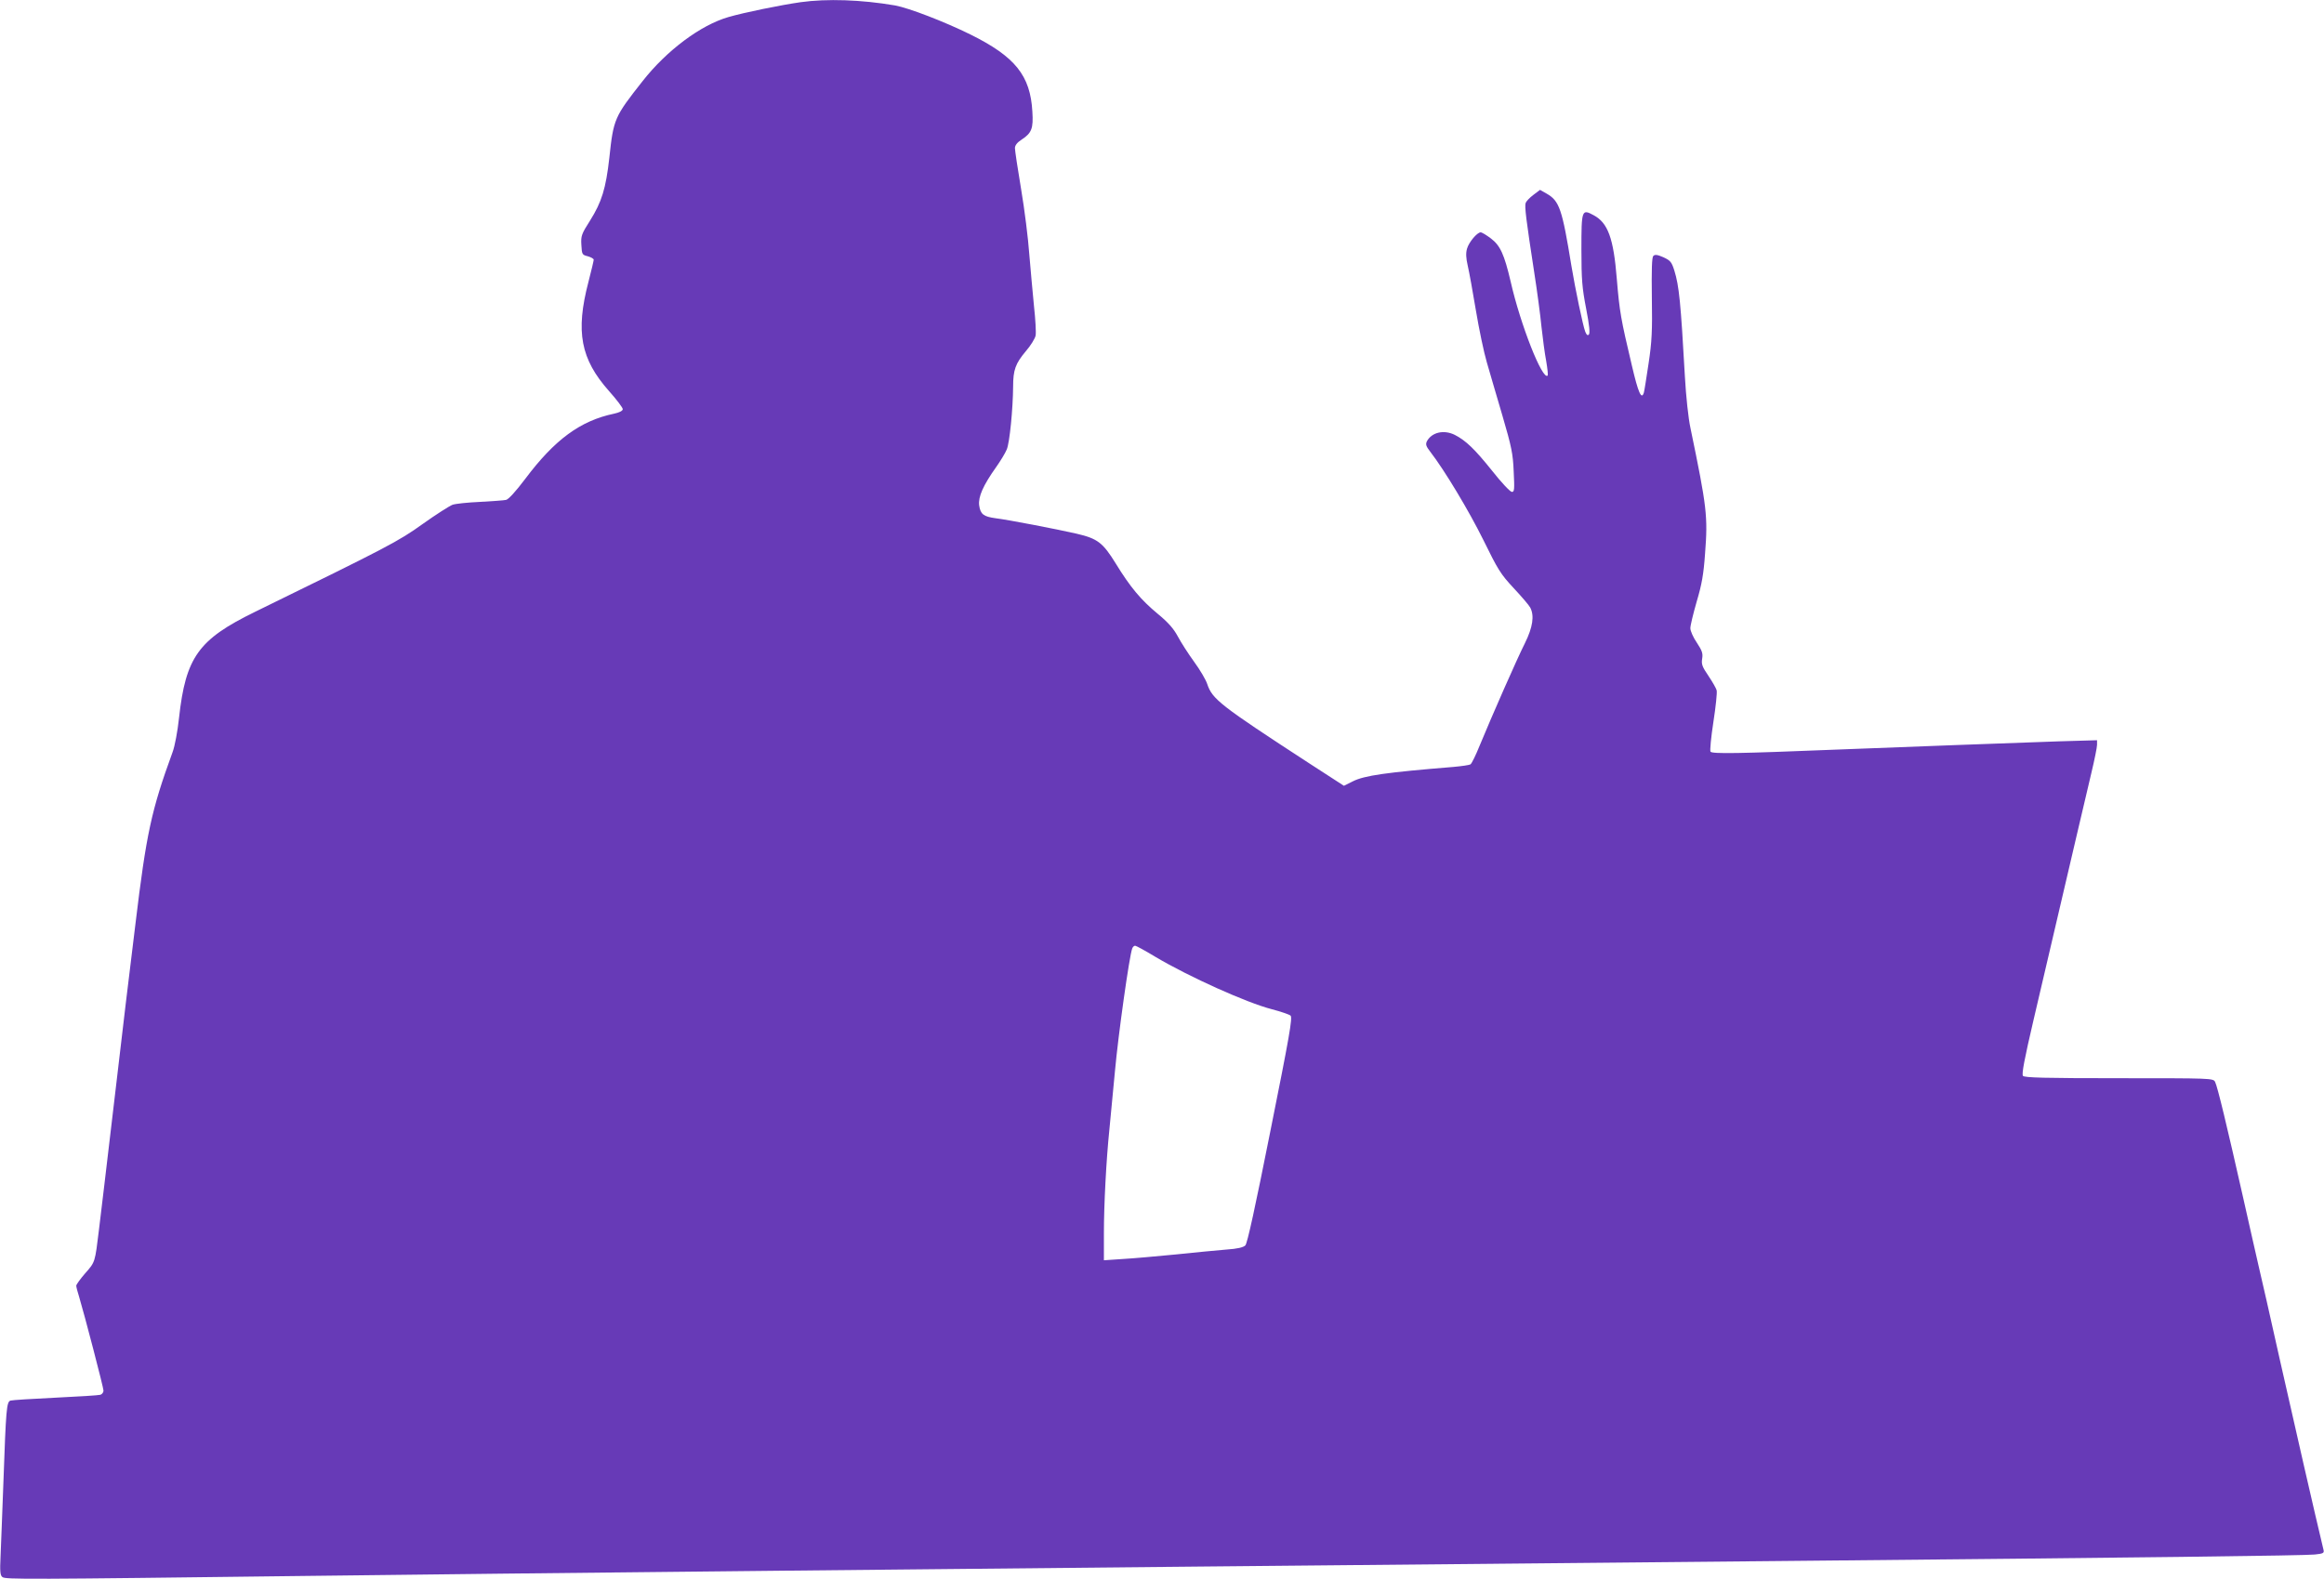
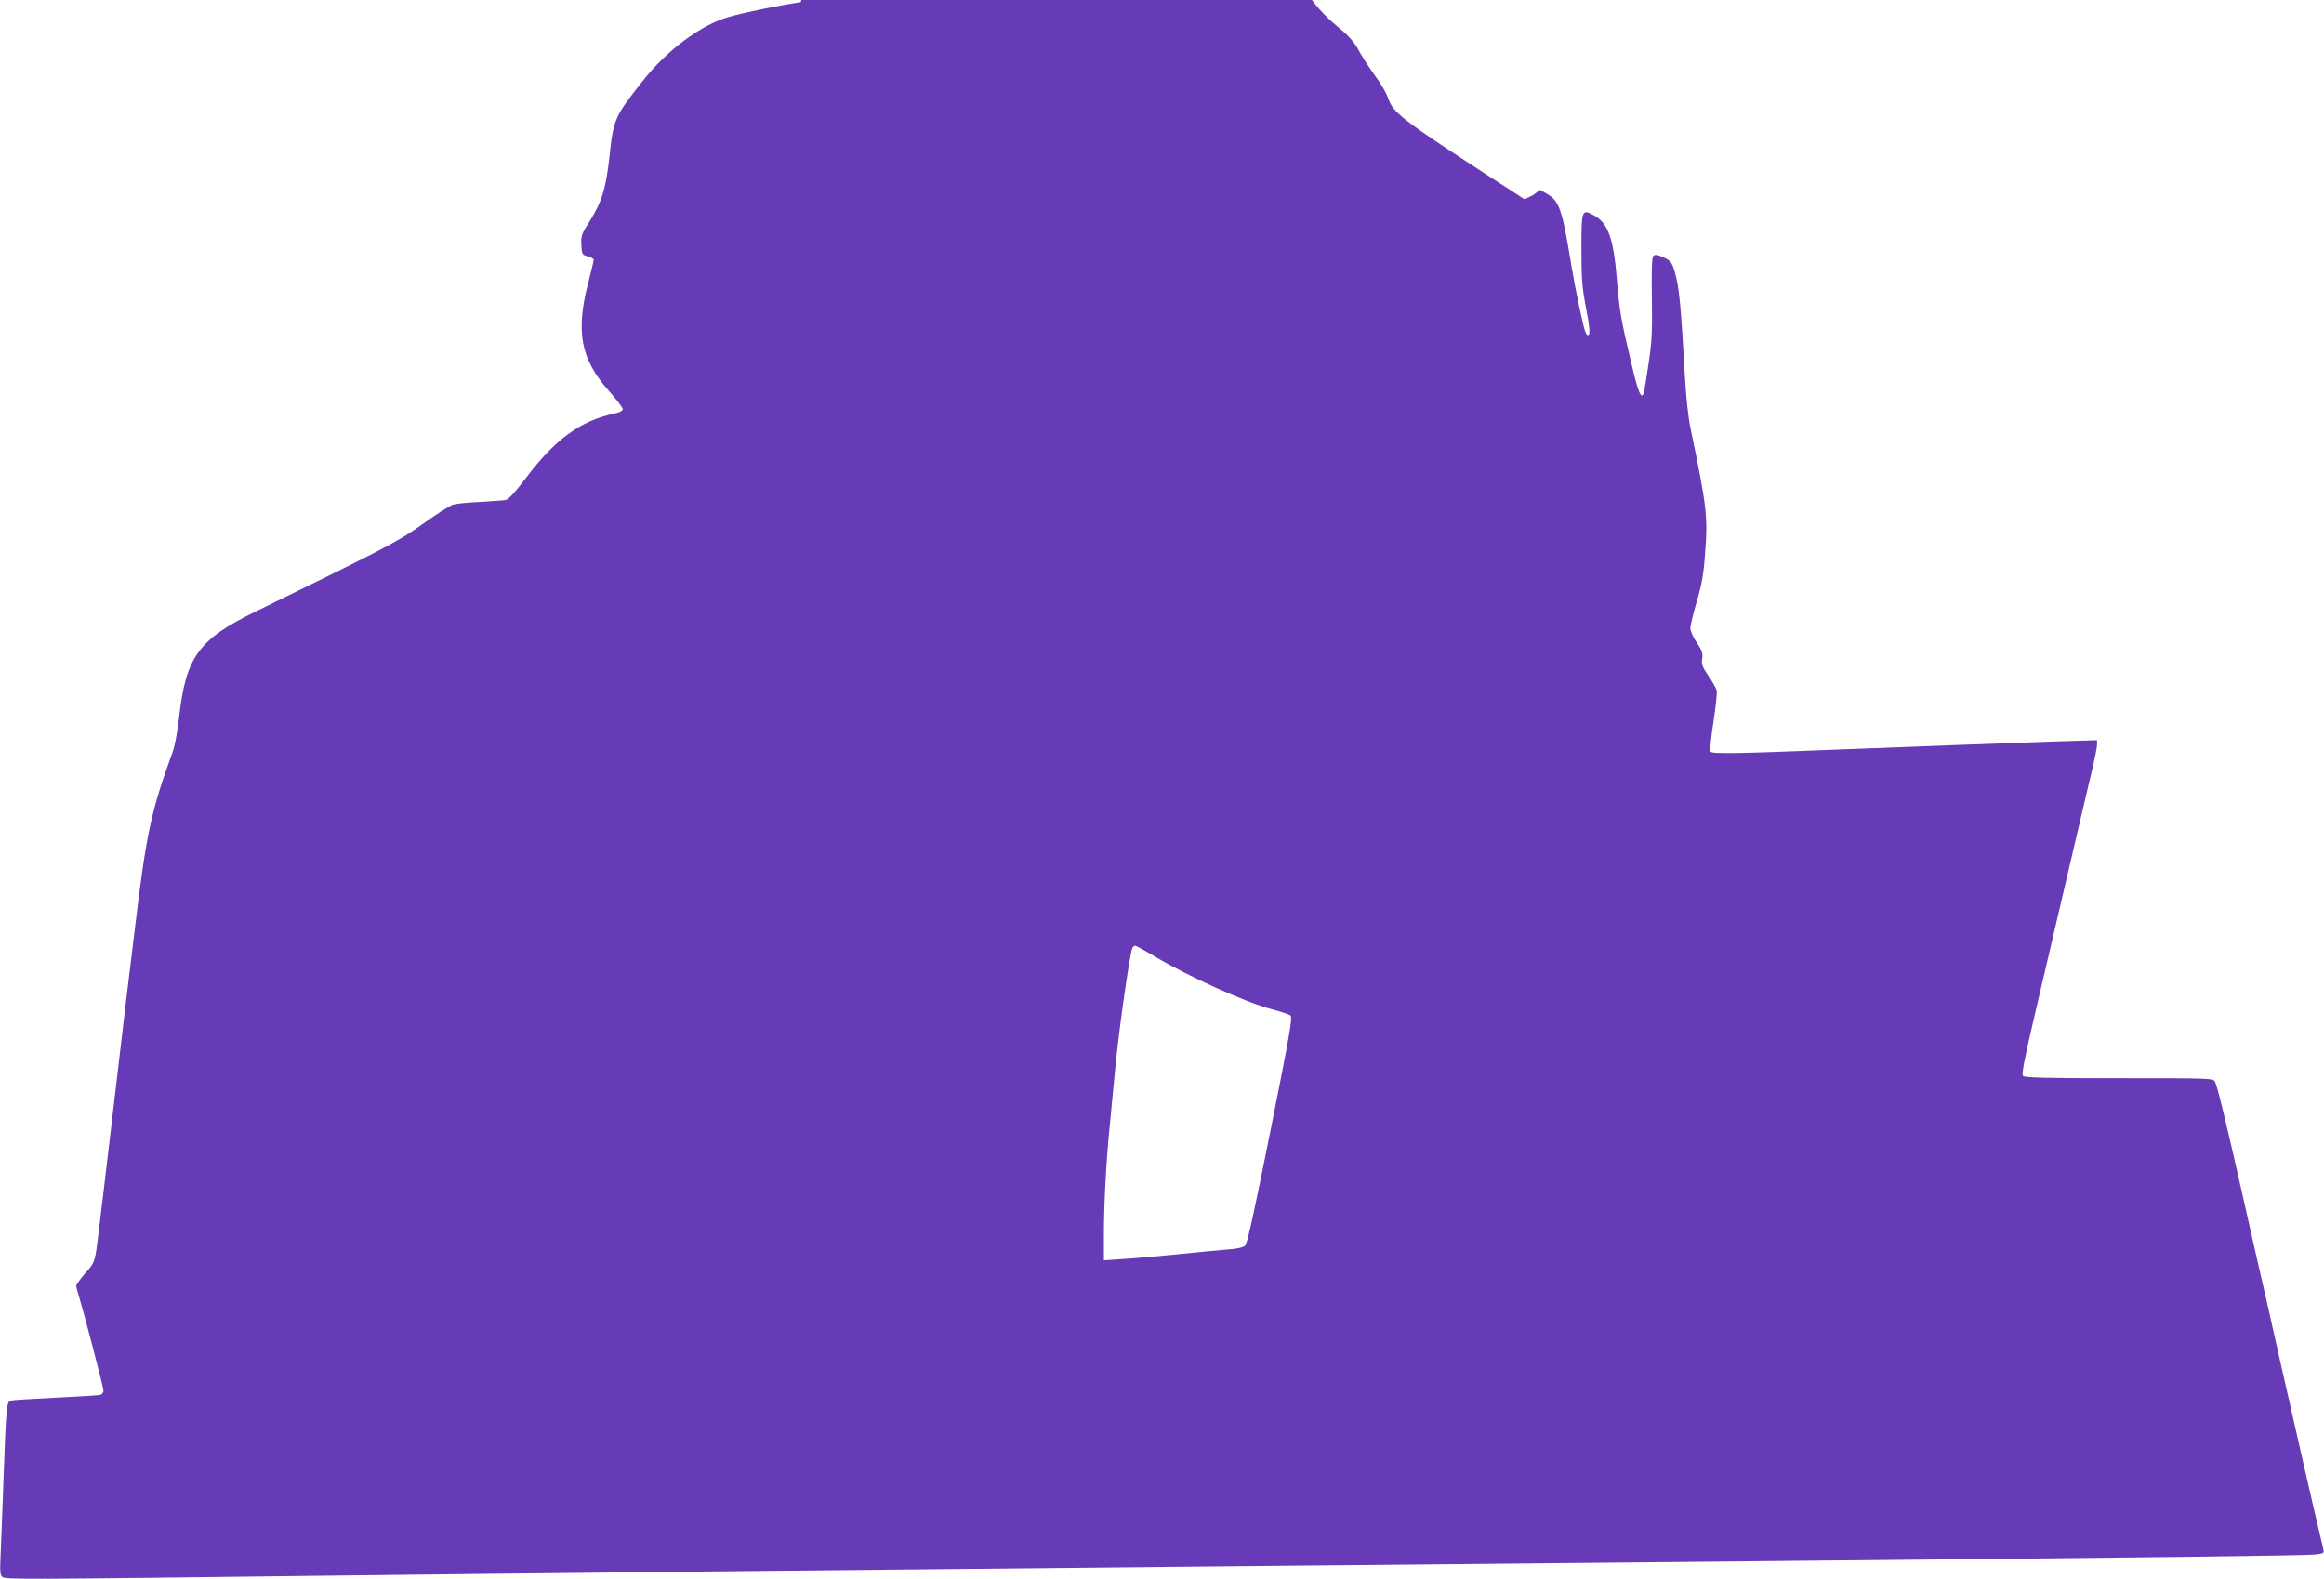
<svg xmlns="http://www.w3.org/2000/svg" version="1.0" width="1280pt" height="870pt" viewBox="0 0 1280 870" preserveAspectRatio="xMidYMid meet">
  <g transform="translate(0,870) scale(0.1,-0.1)" fill="#673ab7" stroke="none">
-     <path d="M4410 8688 c-112 -16 -312 -57 -398 -82 -153 -44 -340 -184 -472 -352 -156 -198 -161 -208 -184 -424 -19 -169 -42 -243 -106 -345 -47 -74 -51 -84 -48 -134 3 -53 4 -55 36 -63 17 -5 32 -13 32 -19 0 -5 -13 -60 -29 -122 -72 -275 -43 -425 113 -601 42 -47 76 -92 76 -100 0 -9 -17 -18 -48 -25 -186 -39 -327 -143 -489 -359 -52 -69 -93 -114 -106 -116 -12 -3 -77 -7 -144 -11 -67 -3 -135 -10 -151 -16 -16 -6 -90 -53 -163 -105 -135 -97 -193 -127 -925 -485 -311 -152 -381 -249 -418 -584 -8 -74 -23 -156 -36 -190 -116 -318 -144 -446 -204 -945 -47 -383 -60 -492 -106 -885 -28 -236 -57 -484 -65 -550 -8 -66 -21 -178 -30 -250 -22 -180 -20 -177 -76 -240 -27 -31 -49 -62 -49 -68 0 -7 7 -34 16 -62 28 -93 134 -499 134 -516 0 -10 -8 -20 -17 -23 -10 -3 -121 -10 -248 -16 -126 -6 -238 -13 -247 -16 -22 -6 -25 -49 -39 -444 -6 -173 -14 -360 -16 -416 -4 -80 -2 -103 10 -112 16 -14 132 -13 1667 6 1220 15 3126 35 8105 82 2026 19 2911 30 2964 36 48 5 53 8 48 27 -49 204 -159 686 -237 1032 -54 242 -108 481 -120 530 -12 50 -50 221 -86 380 -88 390 -141 611 -154 635 -10 20 -23 20 -529 20 -411 0 -521 3 -529 13 -8 9 8 93 58 307 245 1050 292 1248 319 1363 17 71 31 140 31 154 l0 25 -207 -6 c-237 -8 -881 -32 -1238 -46 -521 -21 -676 -24 -684 -11 -4 6 3 80 16 164 13 84 21 161 18 173 -2 11 -23 47 -45 80 -34 50 -40 64 -35 95 5 29 0 44 -29 88 -20 29 -36 65 -36 80 0 15 16 81 35 147 28 94 38 150 46 264 16 206 10 256 -80 690 -12 54 -25 177 -31 285 -23 411 -32 500 -58 584 -15 48 -22 56 -61 74 -32 14 -46 16 -55 7 -8 -8 -10 -75 -8 -230 3 -182 0 -243 -18 -362 -12 -79 -23 -151 -26 -161 -13 -42 -31 -1 -66 149 -61 257 -68 297 -83 477 -18 225 -49 309 -127 351 -66 36 -68 31 -68 -188 0 -167 4 -212 26 -326 18 -92 22 -136 15 -143 -7 -7 -13 -2 -20 16 -13 34 -55 236 -76 362 -51 313 -66 358 -136 398 l-37 21 -37 -28 c-20 -15 -39 -35 -42 -44 -7 -17 3 -96 47 -382 16 -102 34 -237 40 -300 7 -63 18 -148 26 -189 7 -41 11 -77 8 -80 -28 -28 -150 280 -204 519 -35 149 -57 197 -108 236 -25 19 -50 34 -57 34 -19 0 -65 -54 -75 -90 -7 -24 -6 -51 4 -94 8 -34 28 -145 45 -247 17 -102 44 -231 60 -285 16 -54 54 -187 86 -294 50 -171 58 -209 62 -307 5 -100 4 -113 -10 -113 -9 0 -59 53 -110 118 -94 117 -142 164 -204 196 -60 30 -127 15 -154 -35 -8 -17 -5 -27 18 -57 79 -102 214 -327 293 -487 80 -163 95 -188 167 -265 44 -47 85 -95 91 -107 24 -45 14 -109 -29 -196 -43 -85 -182 -401 -250 -566 -21 -52 -43 -97 -50 -102 -7 -4 -49 -10 -93 -14 -368 -30 -492 -47 -556 -80 l-48 -24 -193 125 c-490 319 -532 352 -560 436 -7 22 -39 77 -72 122 -32 44 -73 108 -90 140 -23 43 -53 77 -110 124 -93 77 -151 146 -232 278 -71 115 -100 137 -216 164 -109 25 -379 77 -446 85 -66 9 -83 22 -90 71 -6 47 22 110 93 210 24 34 51 78 59 98 16 37 34 224 35 346 0 92 13 127 69 194 27 31 52 71 55 88 3 16 -1 89 -9 161 -7 73 -19 202 -26 287 -6 85 -26 246 -45 358 -19 112 -34 214 -34 226 0 15 12 31 37 47 55 36 65 61 59 154 -11 199 -95 303 -341 425 -144 71 -339 146 -415 160 -187 32 -376 38 -520 18z m1953 -5259 c187 -111 503 -253 642 -289 50 -13 96 -29 103 -35 12 -11 -7 -117 -110 -631 -85 -427 -128 -624 -139 -635 -11 -11 -44 -19 -105 -23 -49 -4 -174 -16 -279 -27 -104 -10 -236 -22 -292 -25 l-103 -7 0 149 c0 158 13 404 30 569 5 55 19 201 31 325 18 199 79 633 95 675 3 8 10 15 16 15 5 0 55 -27 111 -61z" />
+     <path d="M4410 8688 c-112 -16 -312 -57 -398 -82 -153 -44 -340 -184 -472 -352 -156 -198 -161 -208 -184 -424 -19 -169 -42 -243 -106 -345 -47 -74 -51 -84 -48 -134 3 -53 4 -55 36 -63 17 -5 32 -13 32 -19 0 -5 -13 -60 -29 -122 -72 -275 -43 -425 113 -601 42 -47 76 -92 76 -100 0 -9 -17 -18 -48 -25 -186 -39 -327 -143 -489 -359 -52 -69 -93 -114 -106 -116 -12 -3 -77 -7 -144 -11 -67 -3 -135 -10 -151 -16 -16 -6 -90 -53 -163 -105 -135 -97 -193 -127 -925 -485 -311 -152 -381 -249 -418 -584 -8 -74 -23 -156 -36 -190 -116 -318 -144 -446 -204 -945 -47 -383 -60 -492 -106 -885 -28 -236 -57 -484 -65 -550 -8 -66 -21 -178 -30 -250 -22 -180 -20 -177 -76 -240 -27 -31 -49 -62 -49 -68 0 -7 7 -34 16 -62 28 -93 134 -499 134 -516 0 -10 -8 -20 -17 -23 -10 -3 -121 -10 -248 -16 -126 -6 -238 -13 -247 -16 -22 -6 -25 -49 -39 -444 -6 -173 -14 -360 -16 -416 -4 -80 -2 -103 10 -112 16 -14 132 -13 1667 6 1220 15 3126 35 8105 82 2026 19 2911 30 2964 36 48 5 53 8 48 27 -49 204 -159 686 -237 1032 -54 242 -108 481 -120 530 -12 50 -50 221 -86 380 -88 390 -141 611 -154 635 -10 20 -23 20 -529 20 -411 0 -521 3 -529 13 -8 9 8 93 58 307 245 1050 292 1248 319 1363 17 71 31 140 31 154 l0 25 -207 -6 c-237 -8 -881 -32 -1238 -46 -521 -21 -676 -24 -684 -11 -4 6 3 80 16 164 13 84 21 161 18 173 -2 11 -23 47 -45 80 -34 50 -40 64 -35 95 5 29 0 44 -29 88 -20 29 -36 65 -36 80 0 15 16 81 35 147 28 94 38 150 46 264 16 206 10 256 -80 690 -12 54 -25 177 -31 285 -23 411 -32 500 -58 584 -15 48 -22 56 -61 74 -32 14 -46 16 -55 7 -8 -8 -10 -75 -8 -230 3 -182 0 -243 -18 -362 -12 -79 -23 -151 -26 -161 -13 -42 -31 -1 -66 149 -61 257 -68 297 -83 477 -18 225 -49 309 -127 351 -66 36 -68 31 -68 -188 0 -167 4 -212 26 -326 18 -92 22 -136 15 -143 -7 -7 -13 -2 -20 16 -13 34 -55 236 -76 362 -51 313 -66 358 -136 398 l-37 21 -37 -28 l-48 -24 -193 125 c-490 319 -532 352 -560 436 -7 22 -39 77 -72 122 -32 44 -73 108 -90 140 -23 43 -53 77 -110 124 -93 77 -151 146 -232 278 -71 115 -100 137 -216 164 -109 25 -379 77 -446 85 -66 9 -83 22 -90 71 -6 47 22 110 93 210 24 34 51 78 59 98 16 37 34 224 35 346 0 92 13 127 69 194 27 31 52 71 55 88 3 16 -1 89 -9 161 -7 73 -19 202 -26 287 -6 85 -26 246 -45 358 -19 112 -34 214 -34 226 0 15 12 31 37 47 55 36 65 61 59 154 -11 199 -95 303 -341 425 -144 71 -339 146 -415 160 -187 32 -376 38 -520 18z m1953 -5259 c187 -111 503 -253 642 -289 50 -13 96 -29 103 -35 12 -11 -7 -117 -110 -631 -85 -427 -128 -624 -139 -635 -11 -11 -44 -19 -105 -23 -49 -4 -174 -16 -279 -27 -104 -10 -236 -22 -292 -25 l-103 -7 0 149 c0 158 13 404 30 569 5 55 19 201 31 325 18 199 79 633 95 675 3 8 10 15 16 15 5 0 55 -27 111 -61z" />
  </g>
</svg>